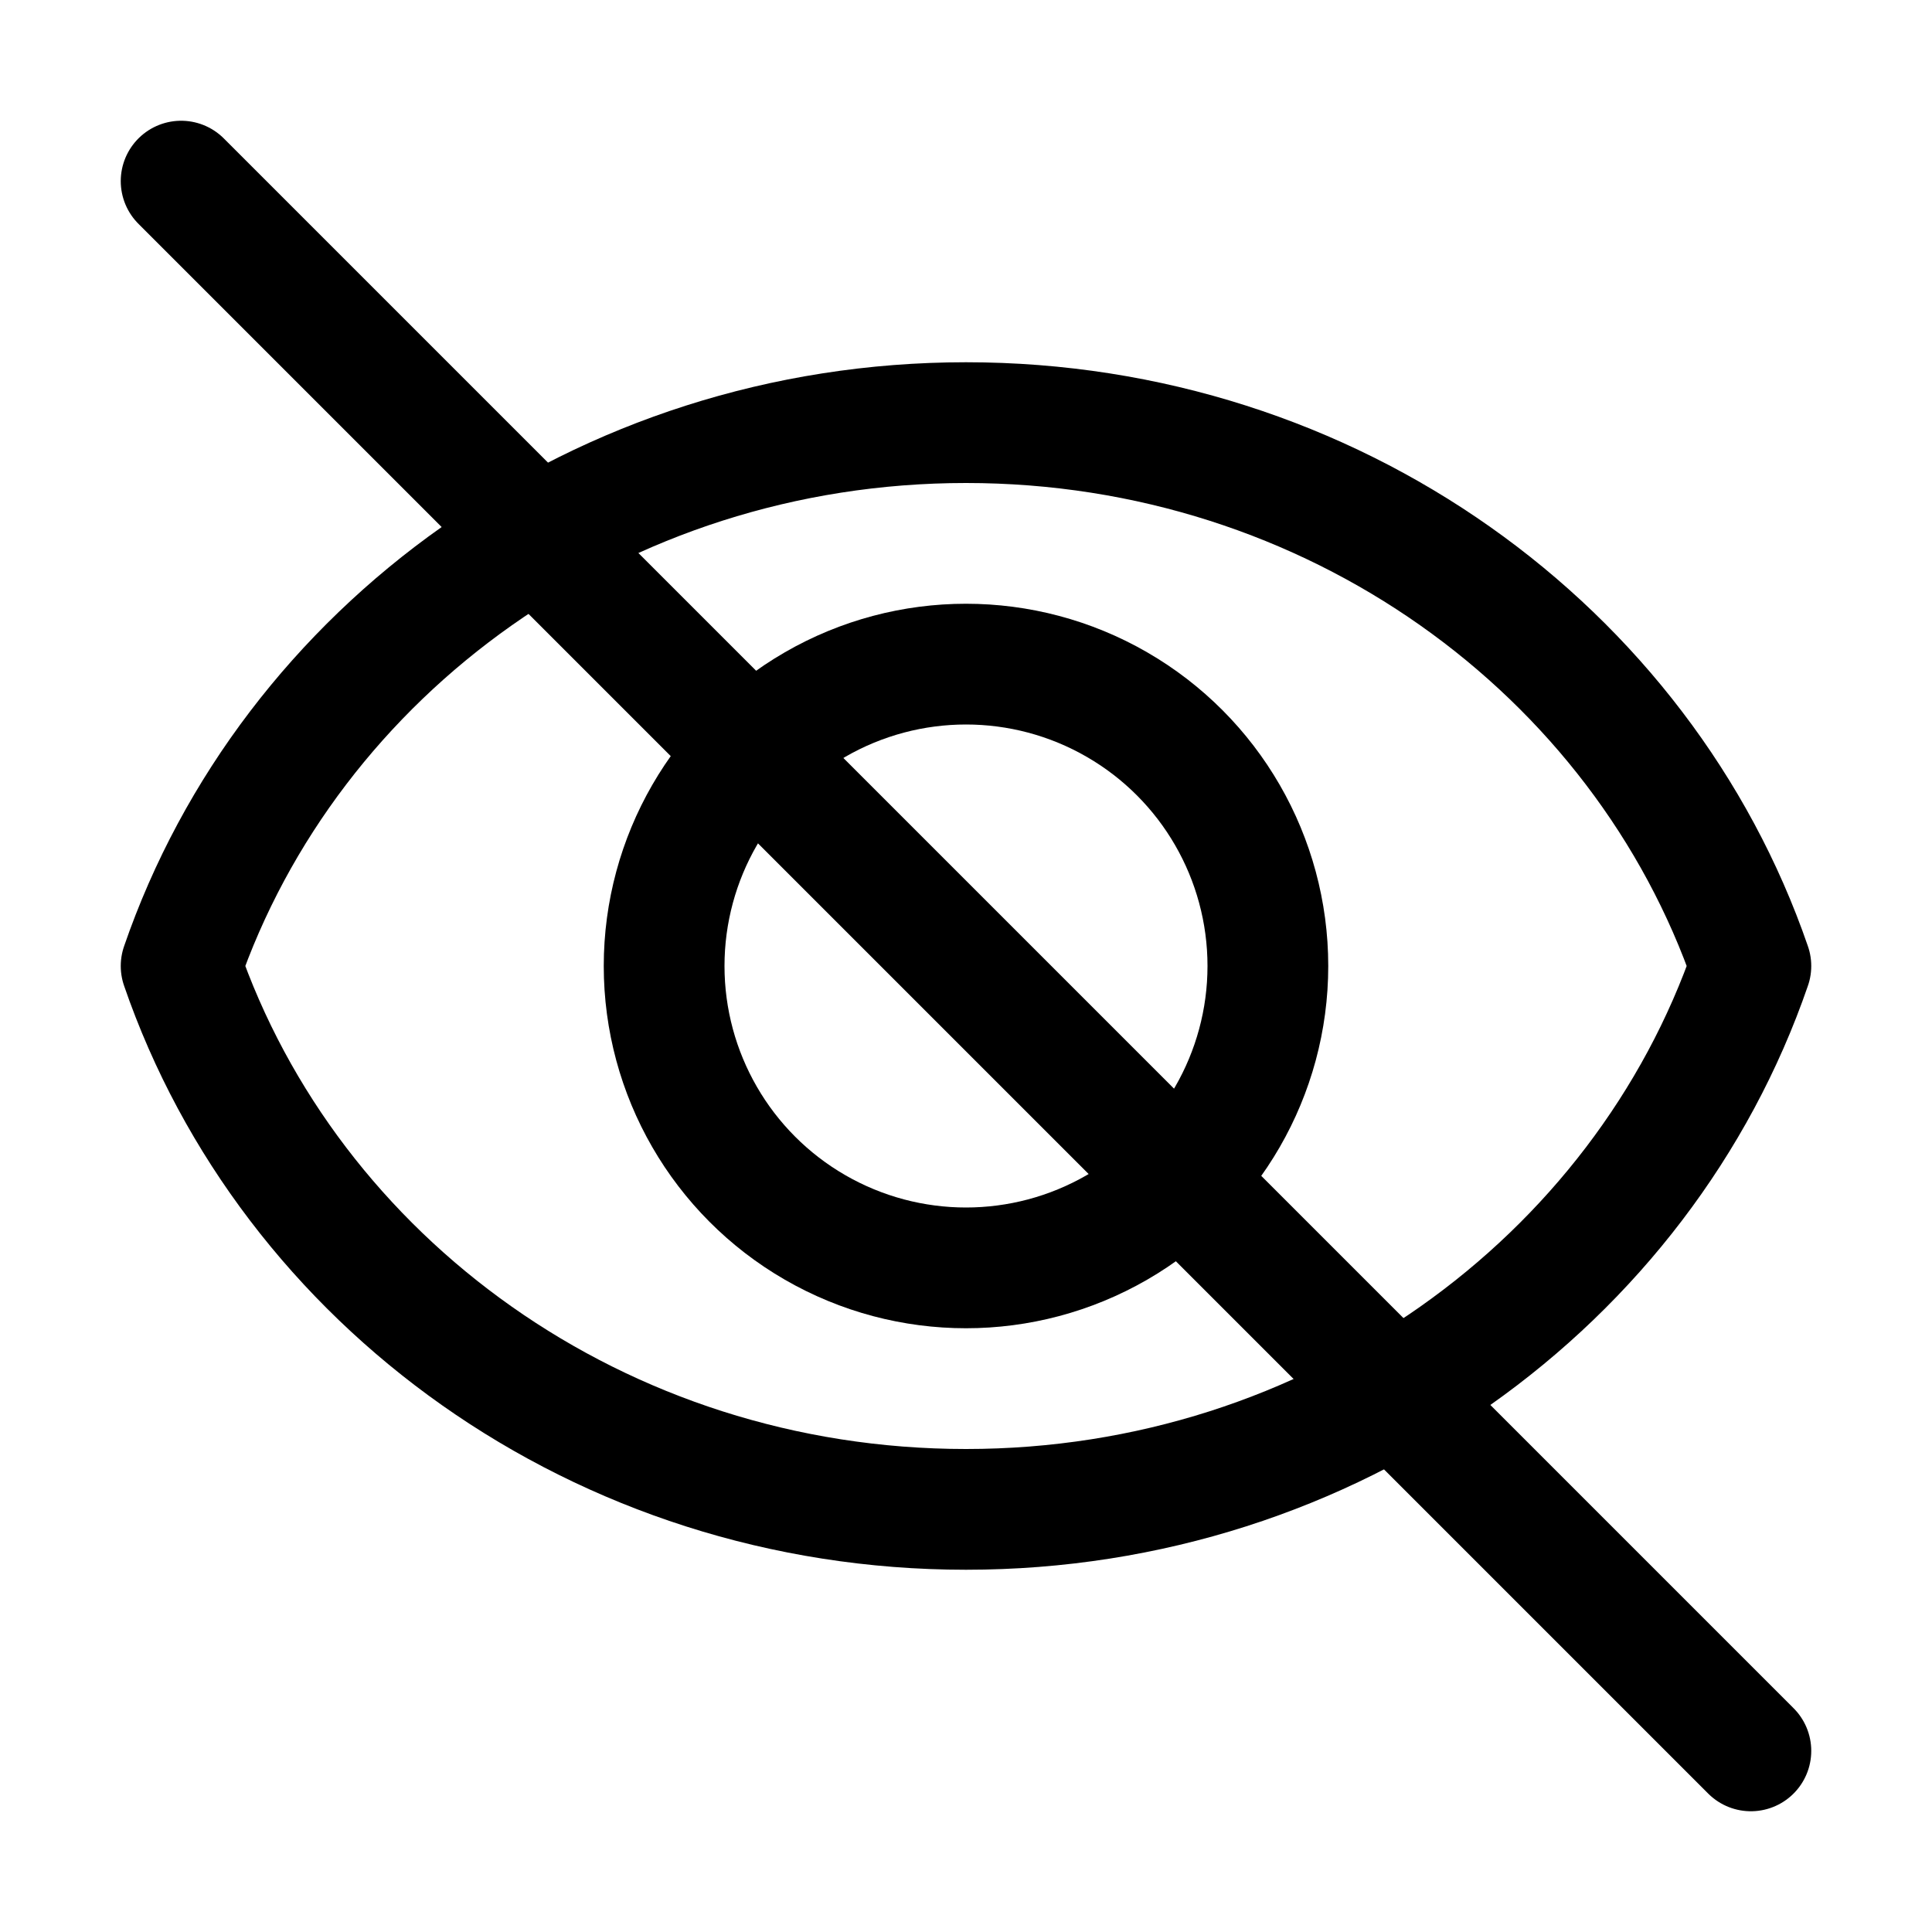
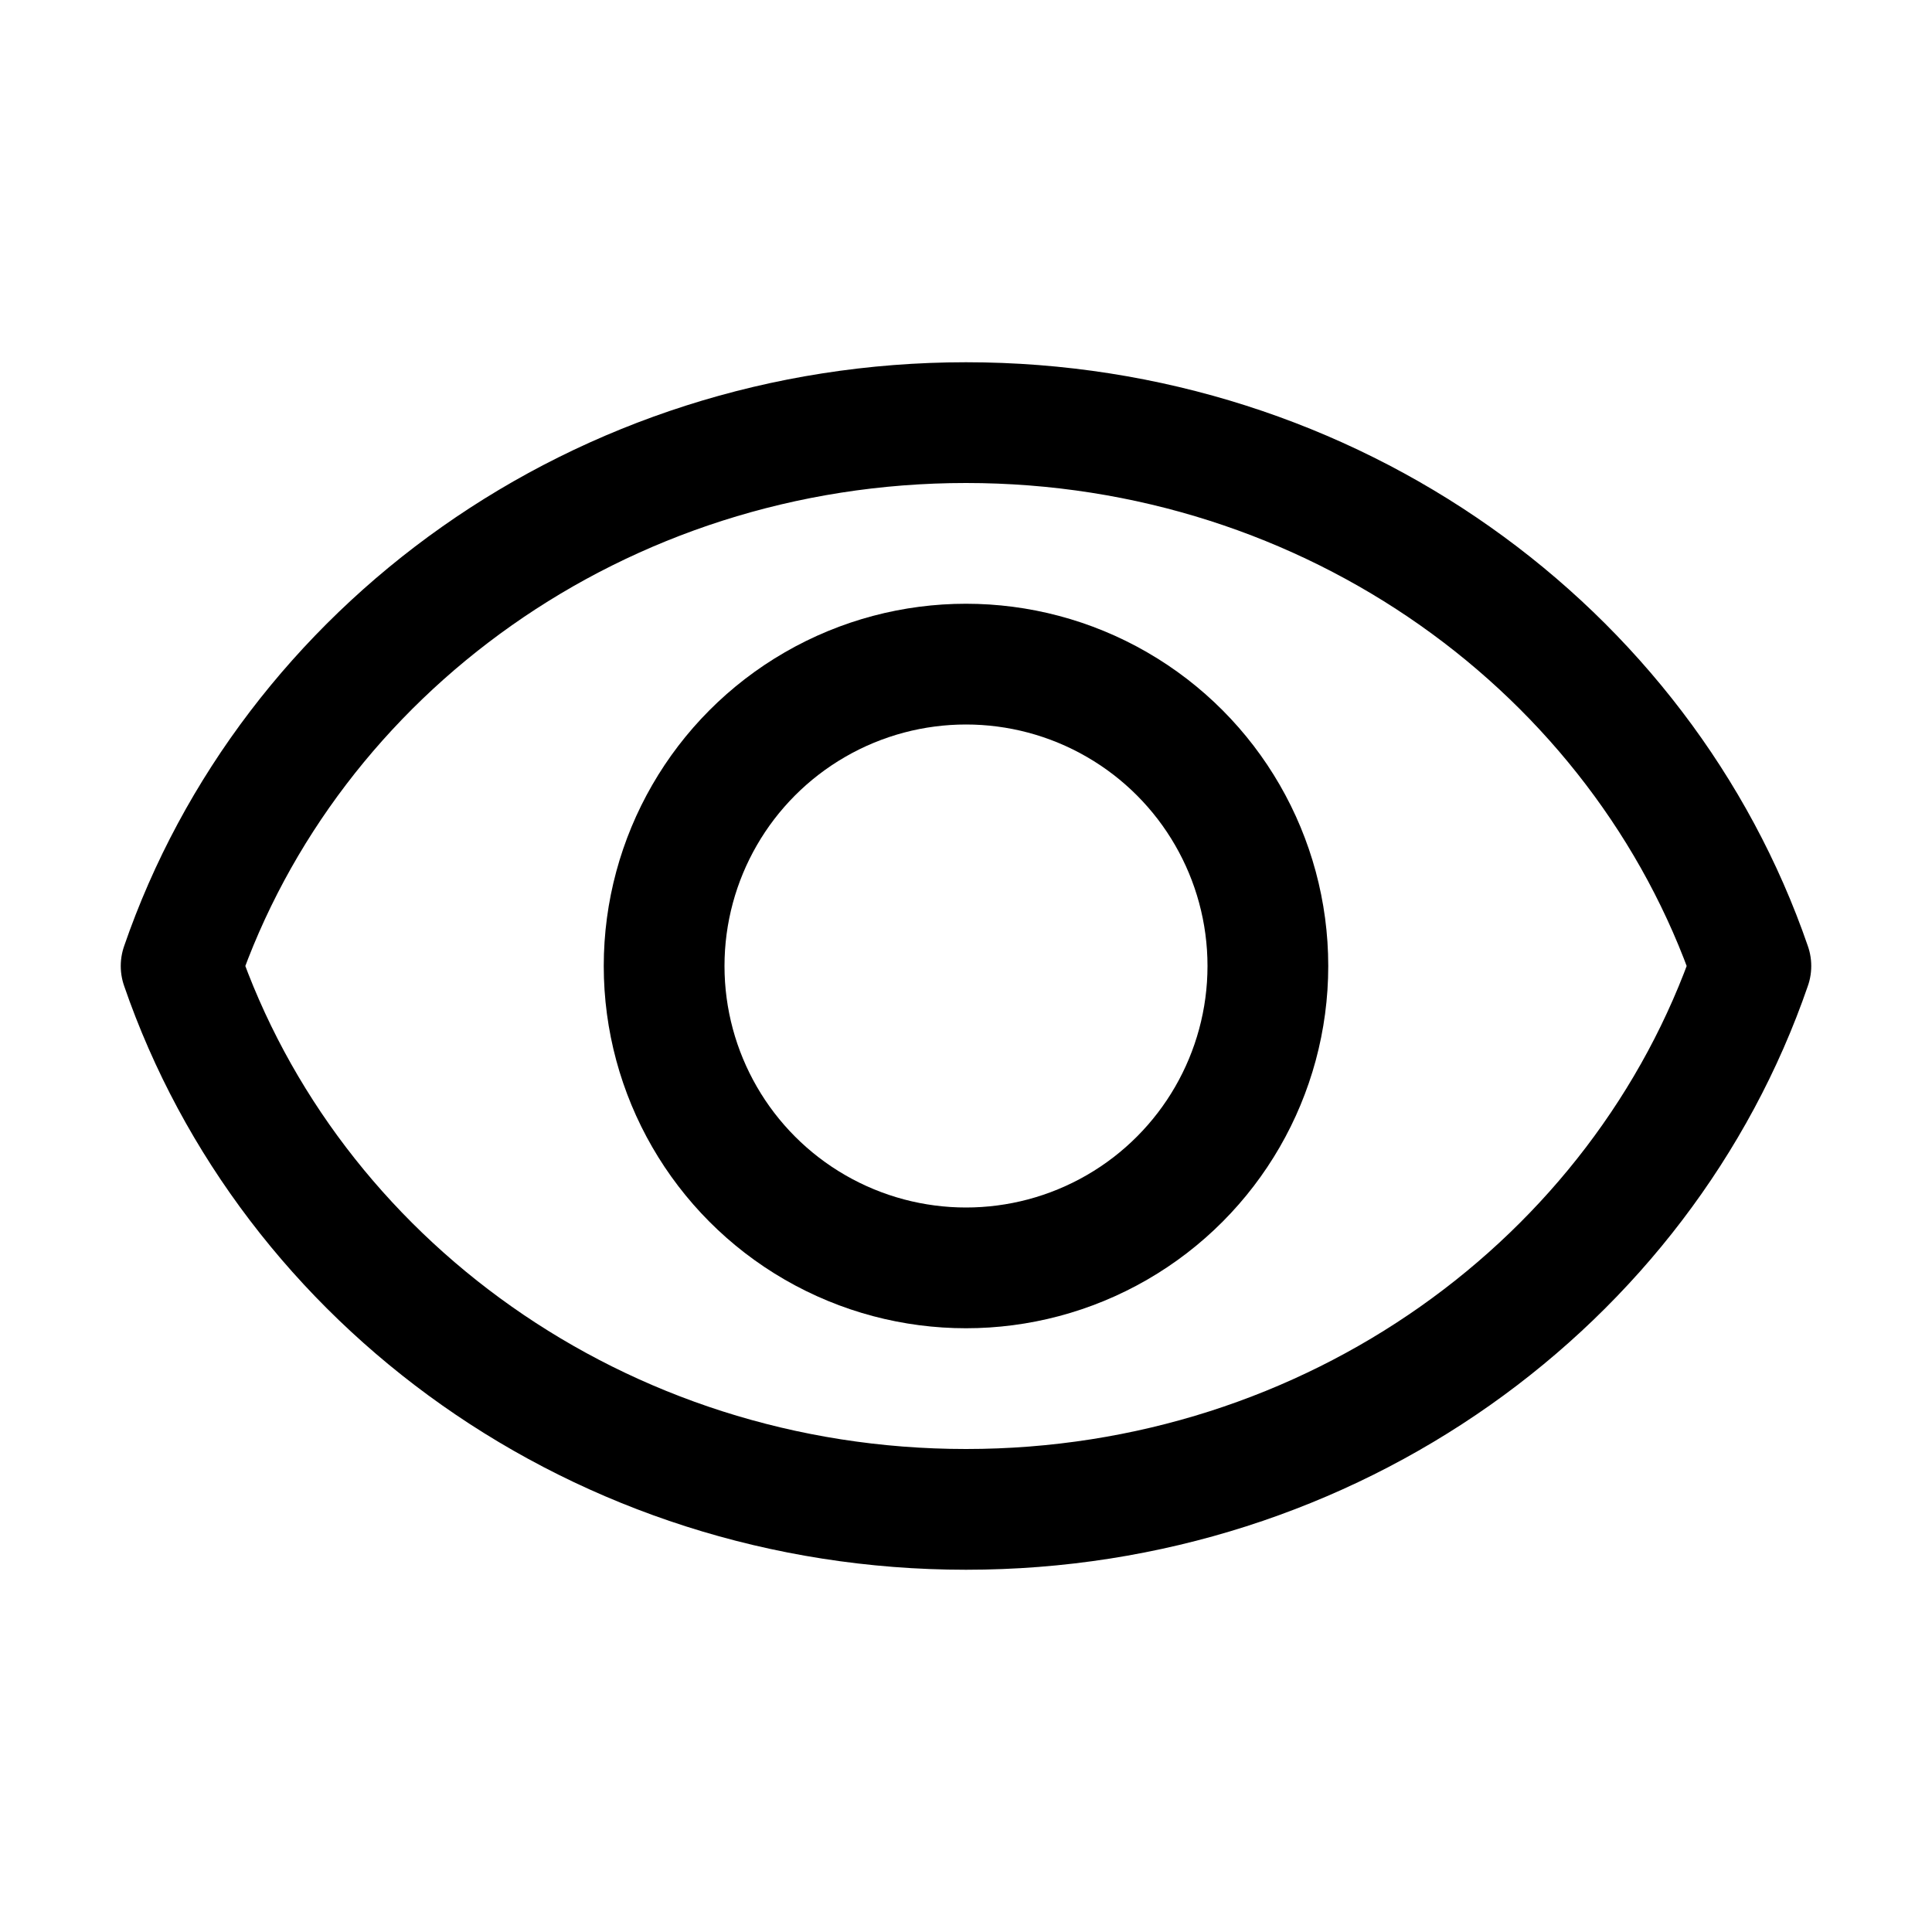
<svg xmlns="http://www.w3.org/2000/svg" viewBox="0 0 32 32">
  <path d="M16,7C9.934,7,4.798,10.776,3,16c1.798,5.224,6.934,9,13,9s11.202-3.776,13-9C27.202,10.776,22.066,7,16,7z" fill="none" stroke="#000000" stroke-linecap="round" stroke-linejoin="round" stroke-miterlimit="10" stroke-width="2" />
  <circle cx="16" cy="16" fill="none" r="5" stroke="#000000" stroke-linecap="round" stroke-linejoin="round" stroke-miterlimit="10" stroke-width="2" />
-   <line fill="none" stroke="#000000" stroke-linecap="round" stroke-linejoin="round" stroke-miterlimit="10" stroke-width="2" x1="3" x2="29" y1="3" y2="29" />
</svg>